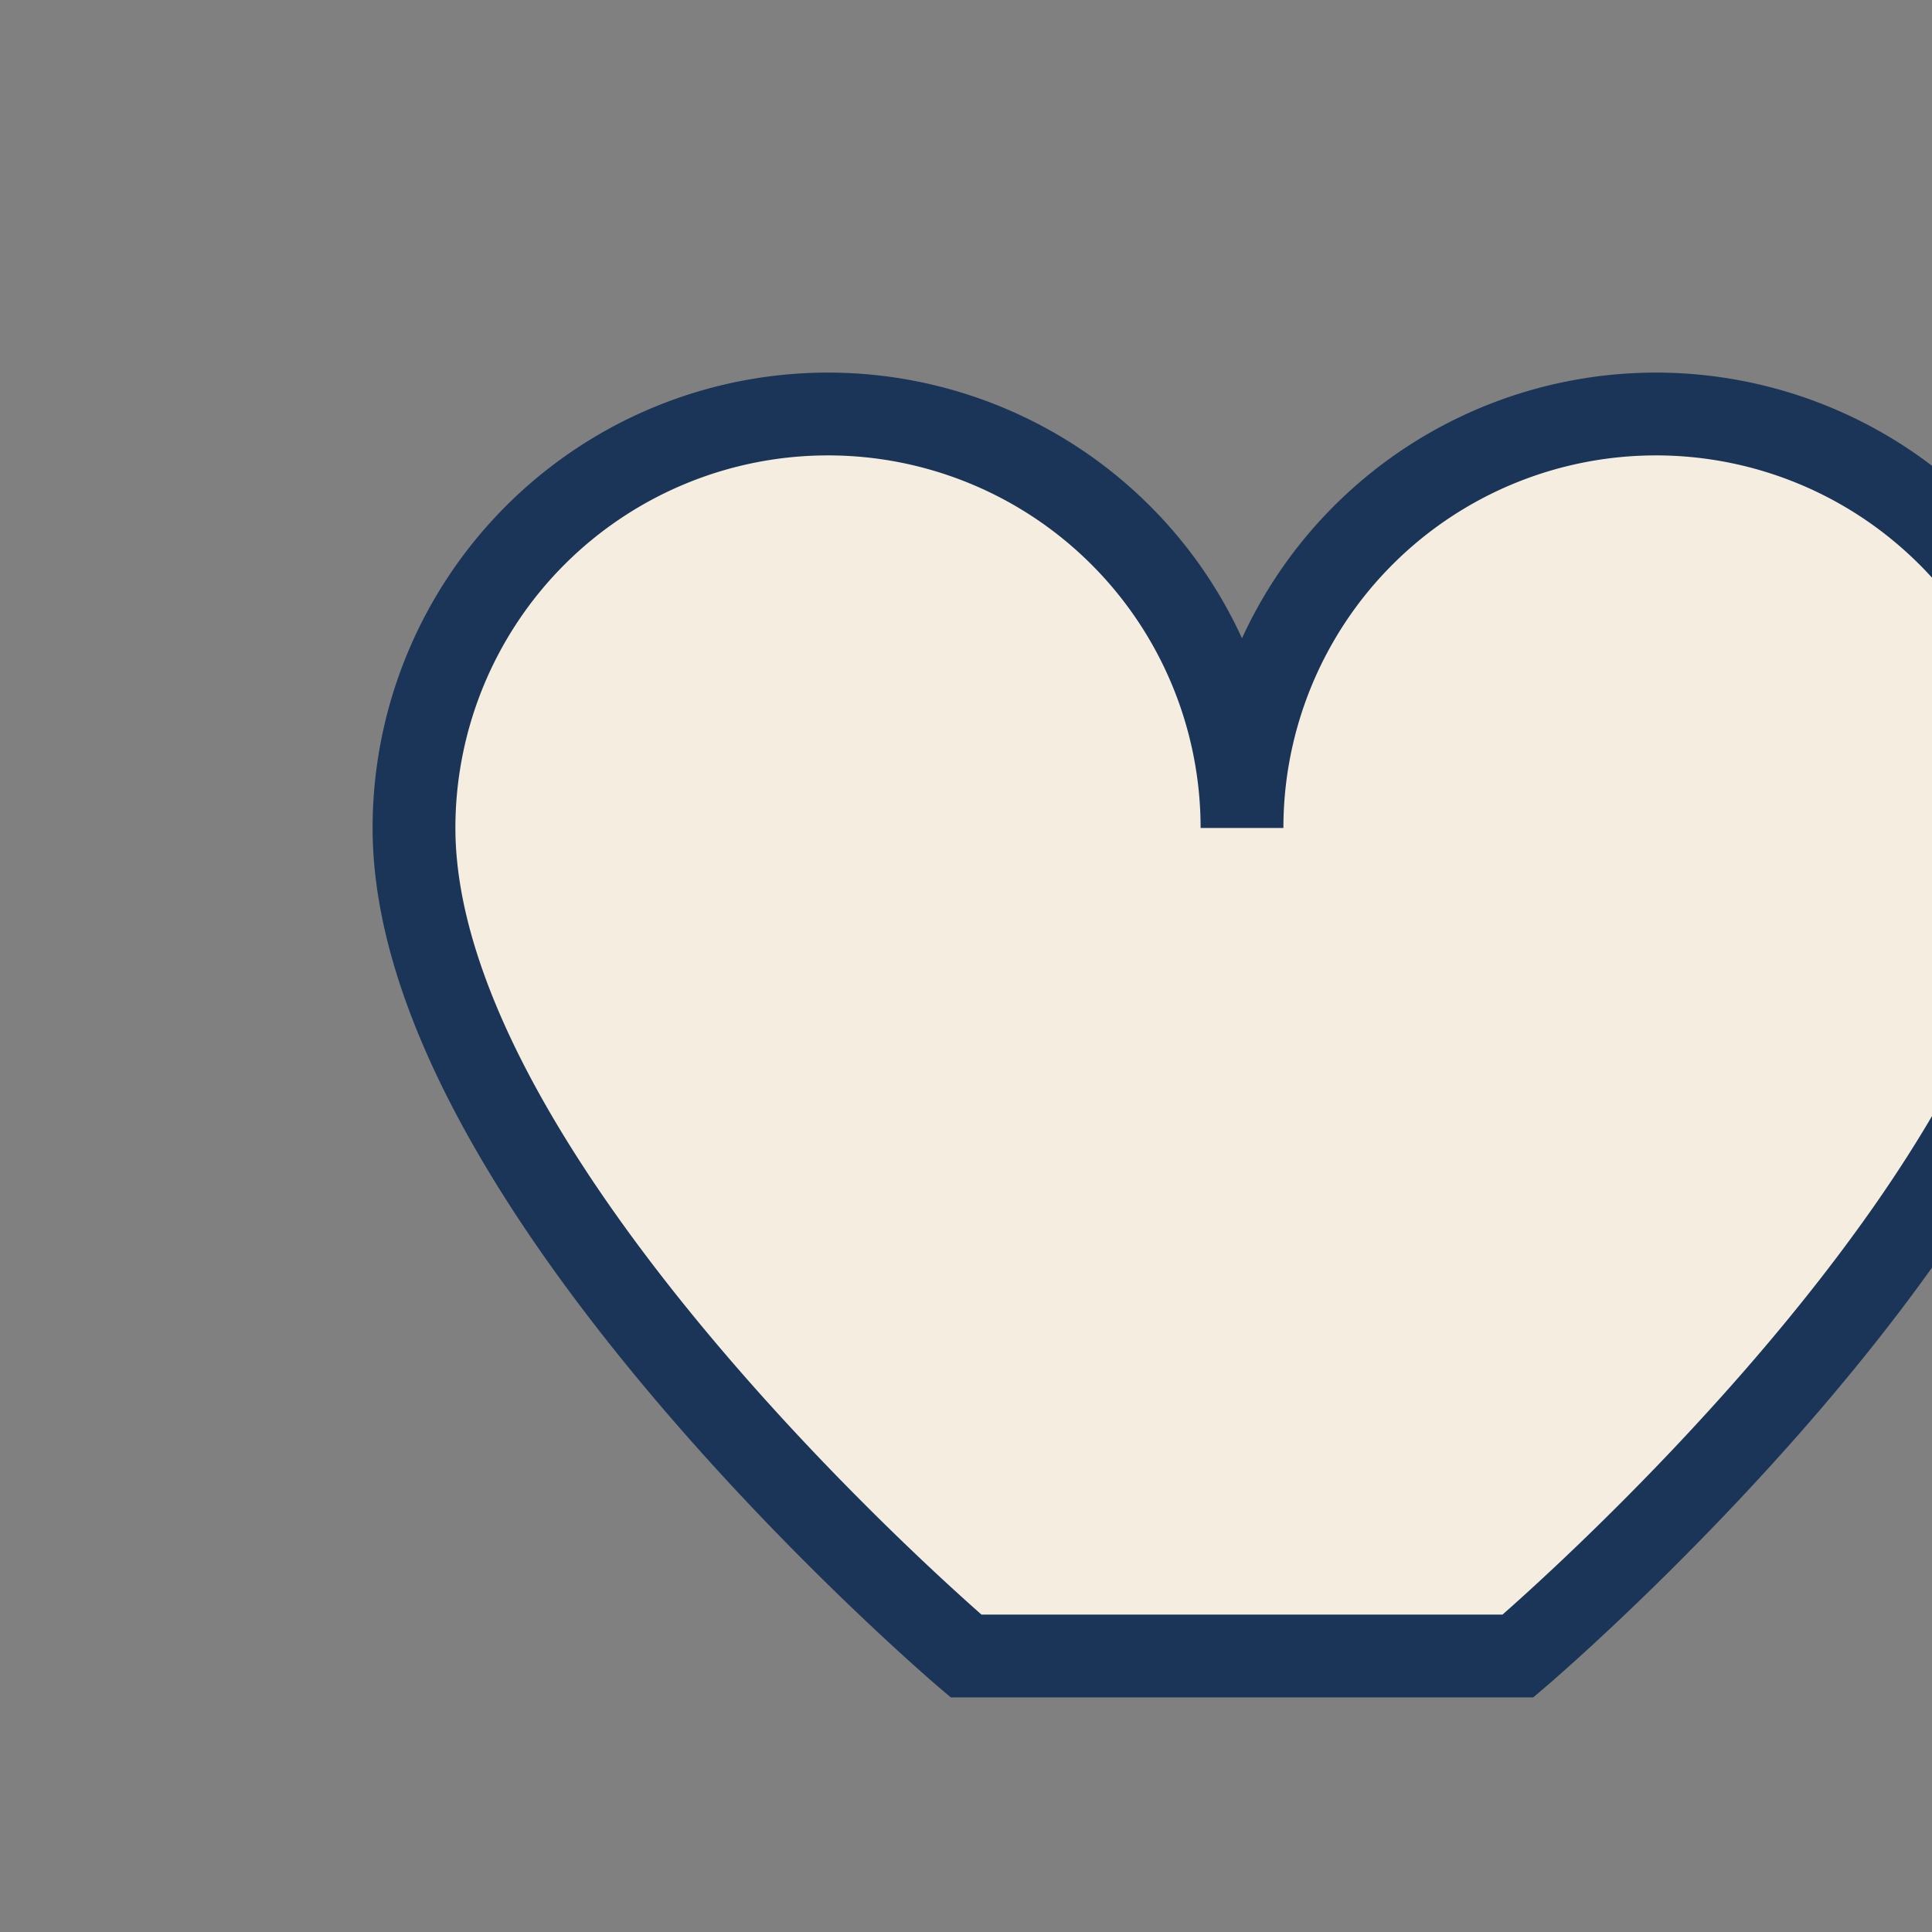
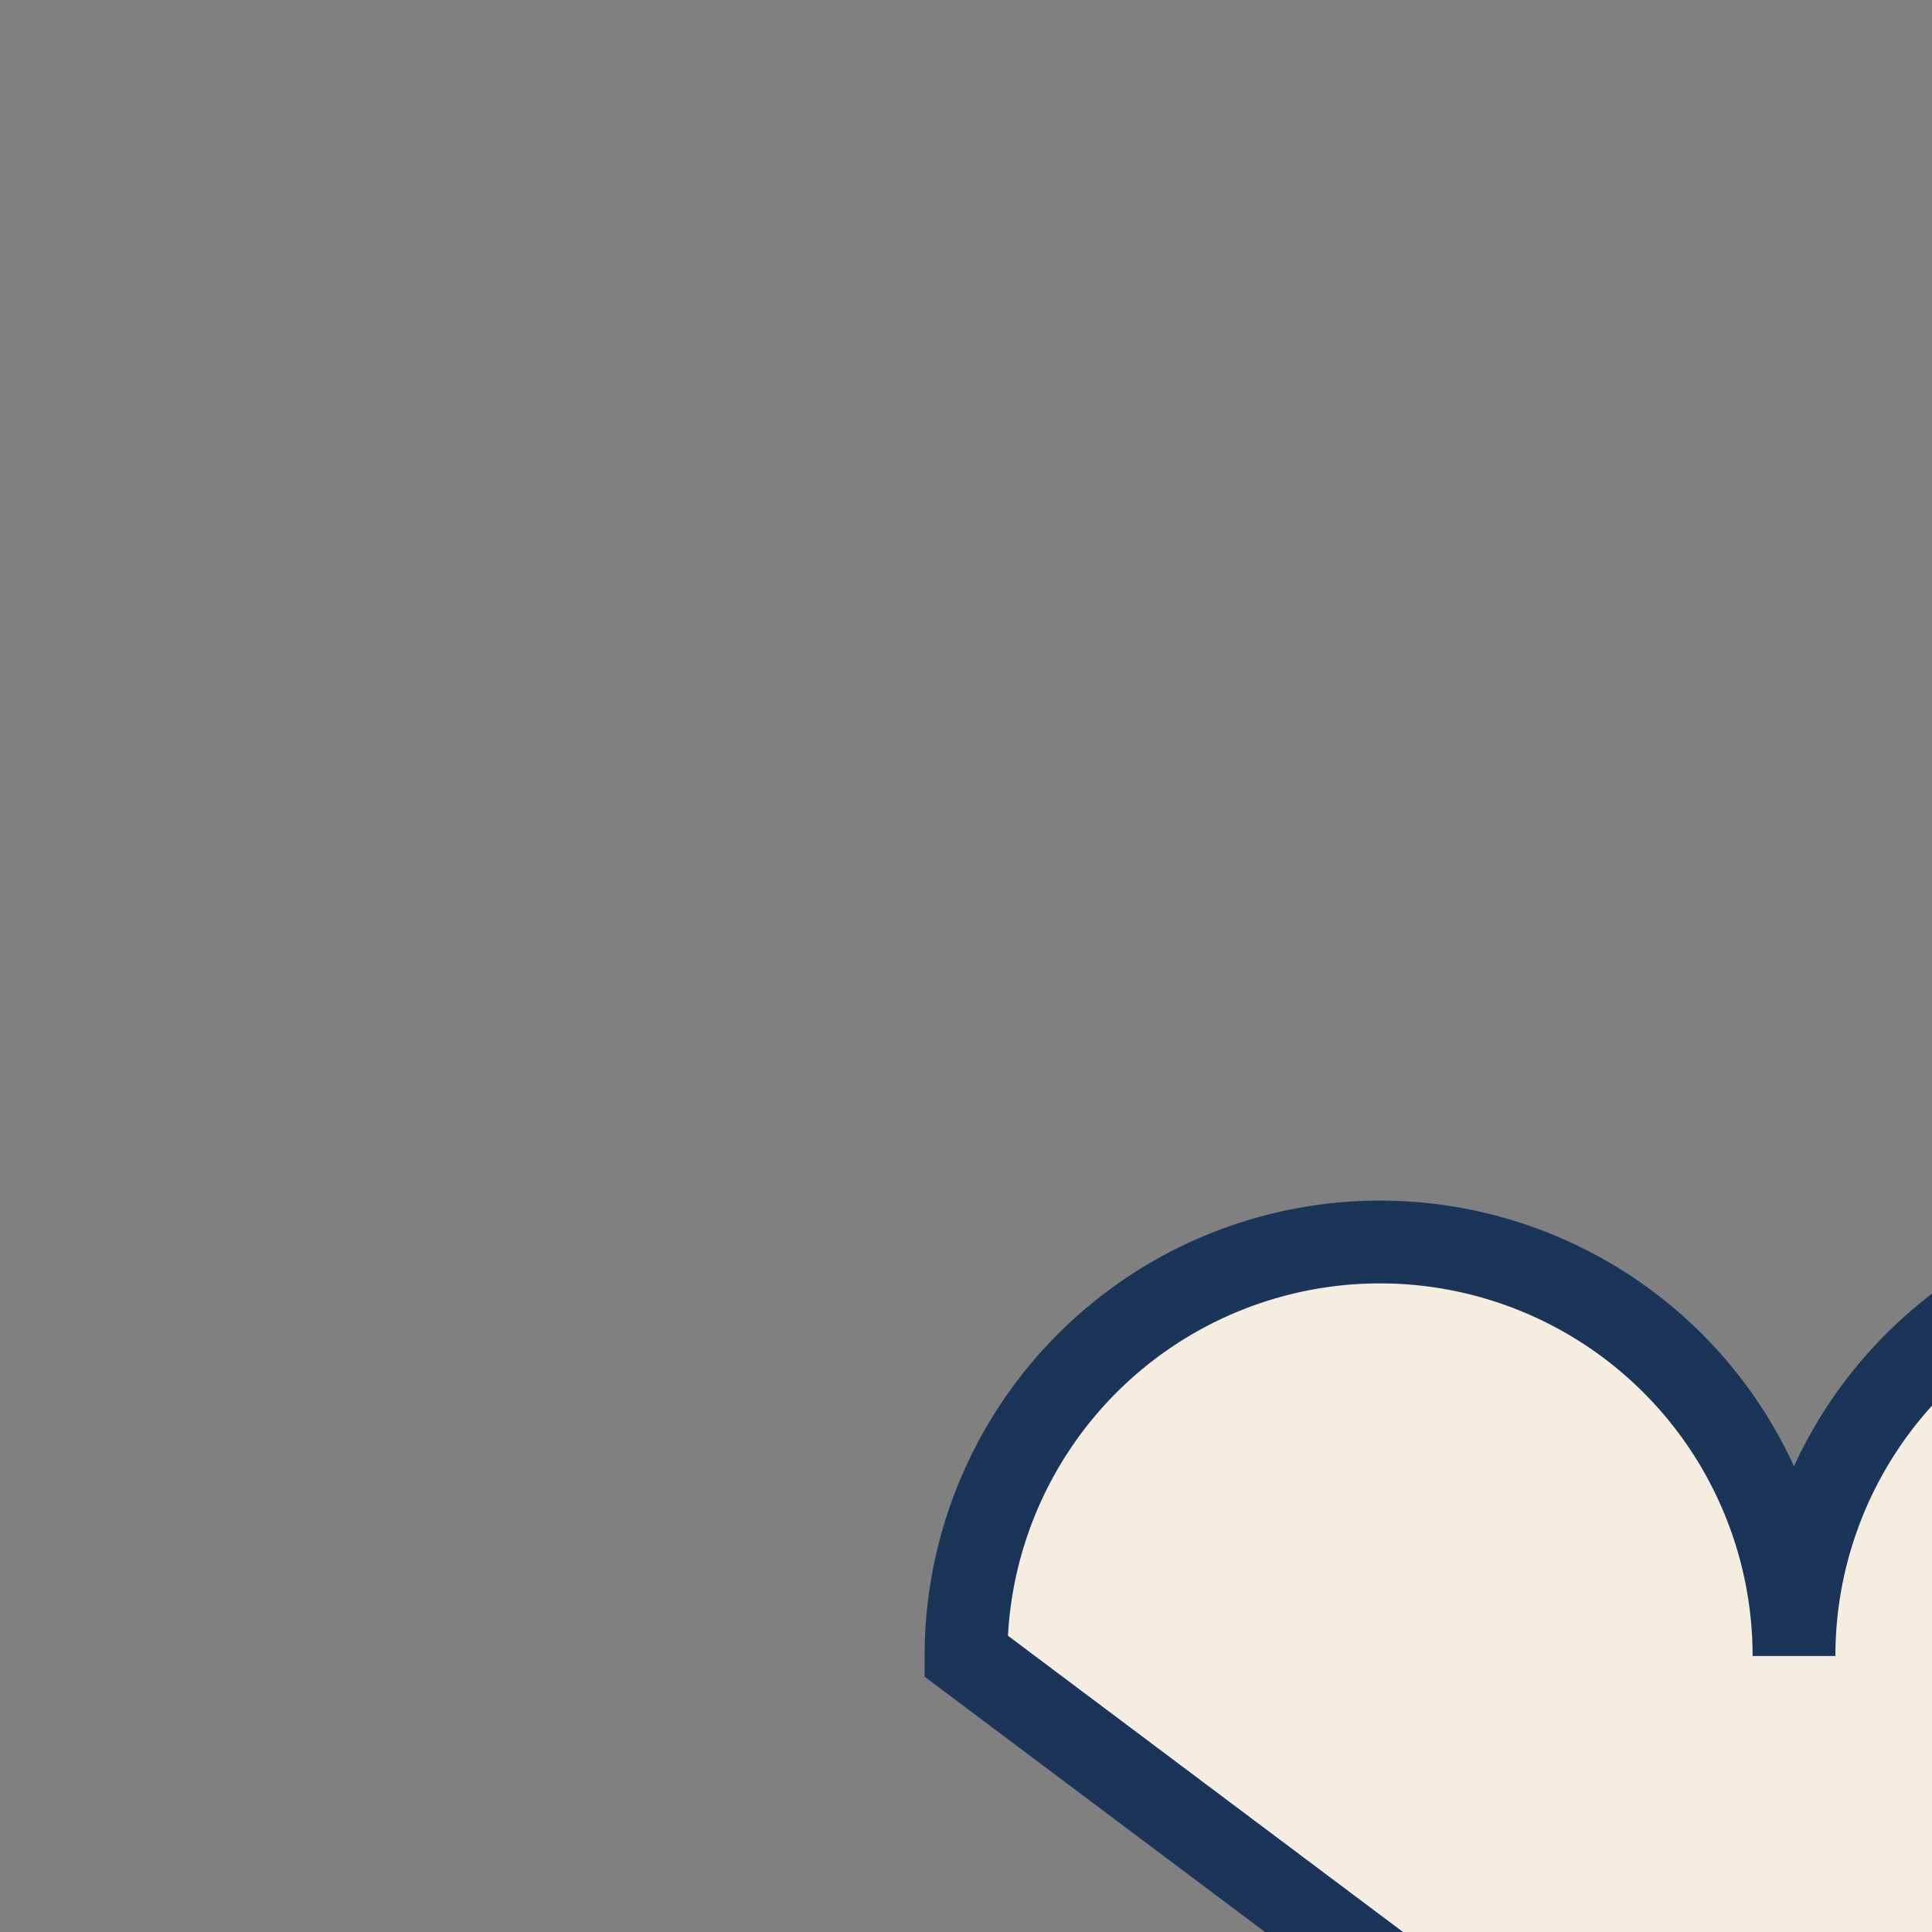
<svg xmlns="http://www.w3.org/2000/svg" width="28" height="28" viewBox="0 0 28 28">
  <rect x="0" y="0" width="28" height="28" fill="#808080" stroke="none" />
-   <path d="M14 24s-8-6.8-8-12a6 6 0 0 1 12 0 6 6 0 0 1 12 0c0 5.2-8 12-8 12z" fill="#F6EDE1" stroke="#1A3558" stroke-width="1.2" />
+   <path d="M14 24a6 6 0 0 1 12 0 6 6 0 0 1 12 0c0 5.2-8 12-8 12z" fill="#F6EDE1" stroke="#1A3558" stroke-width="1.2" />
</svg>